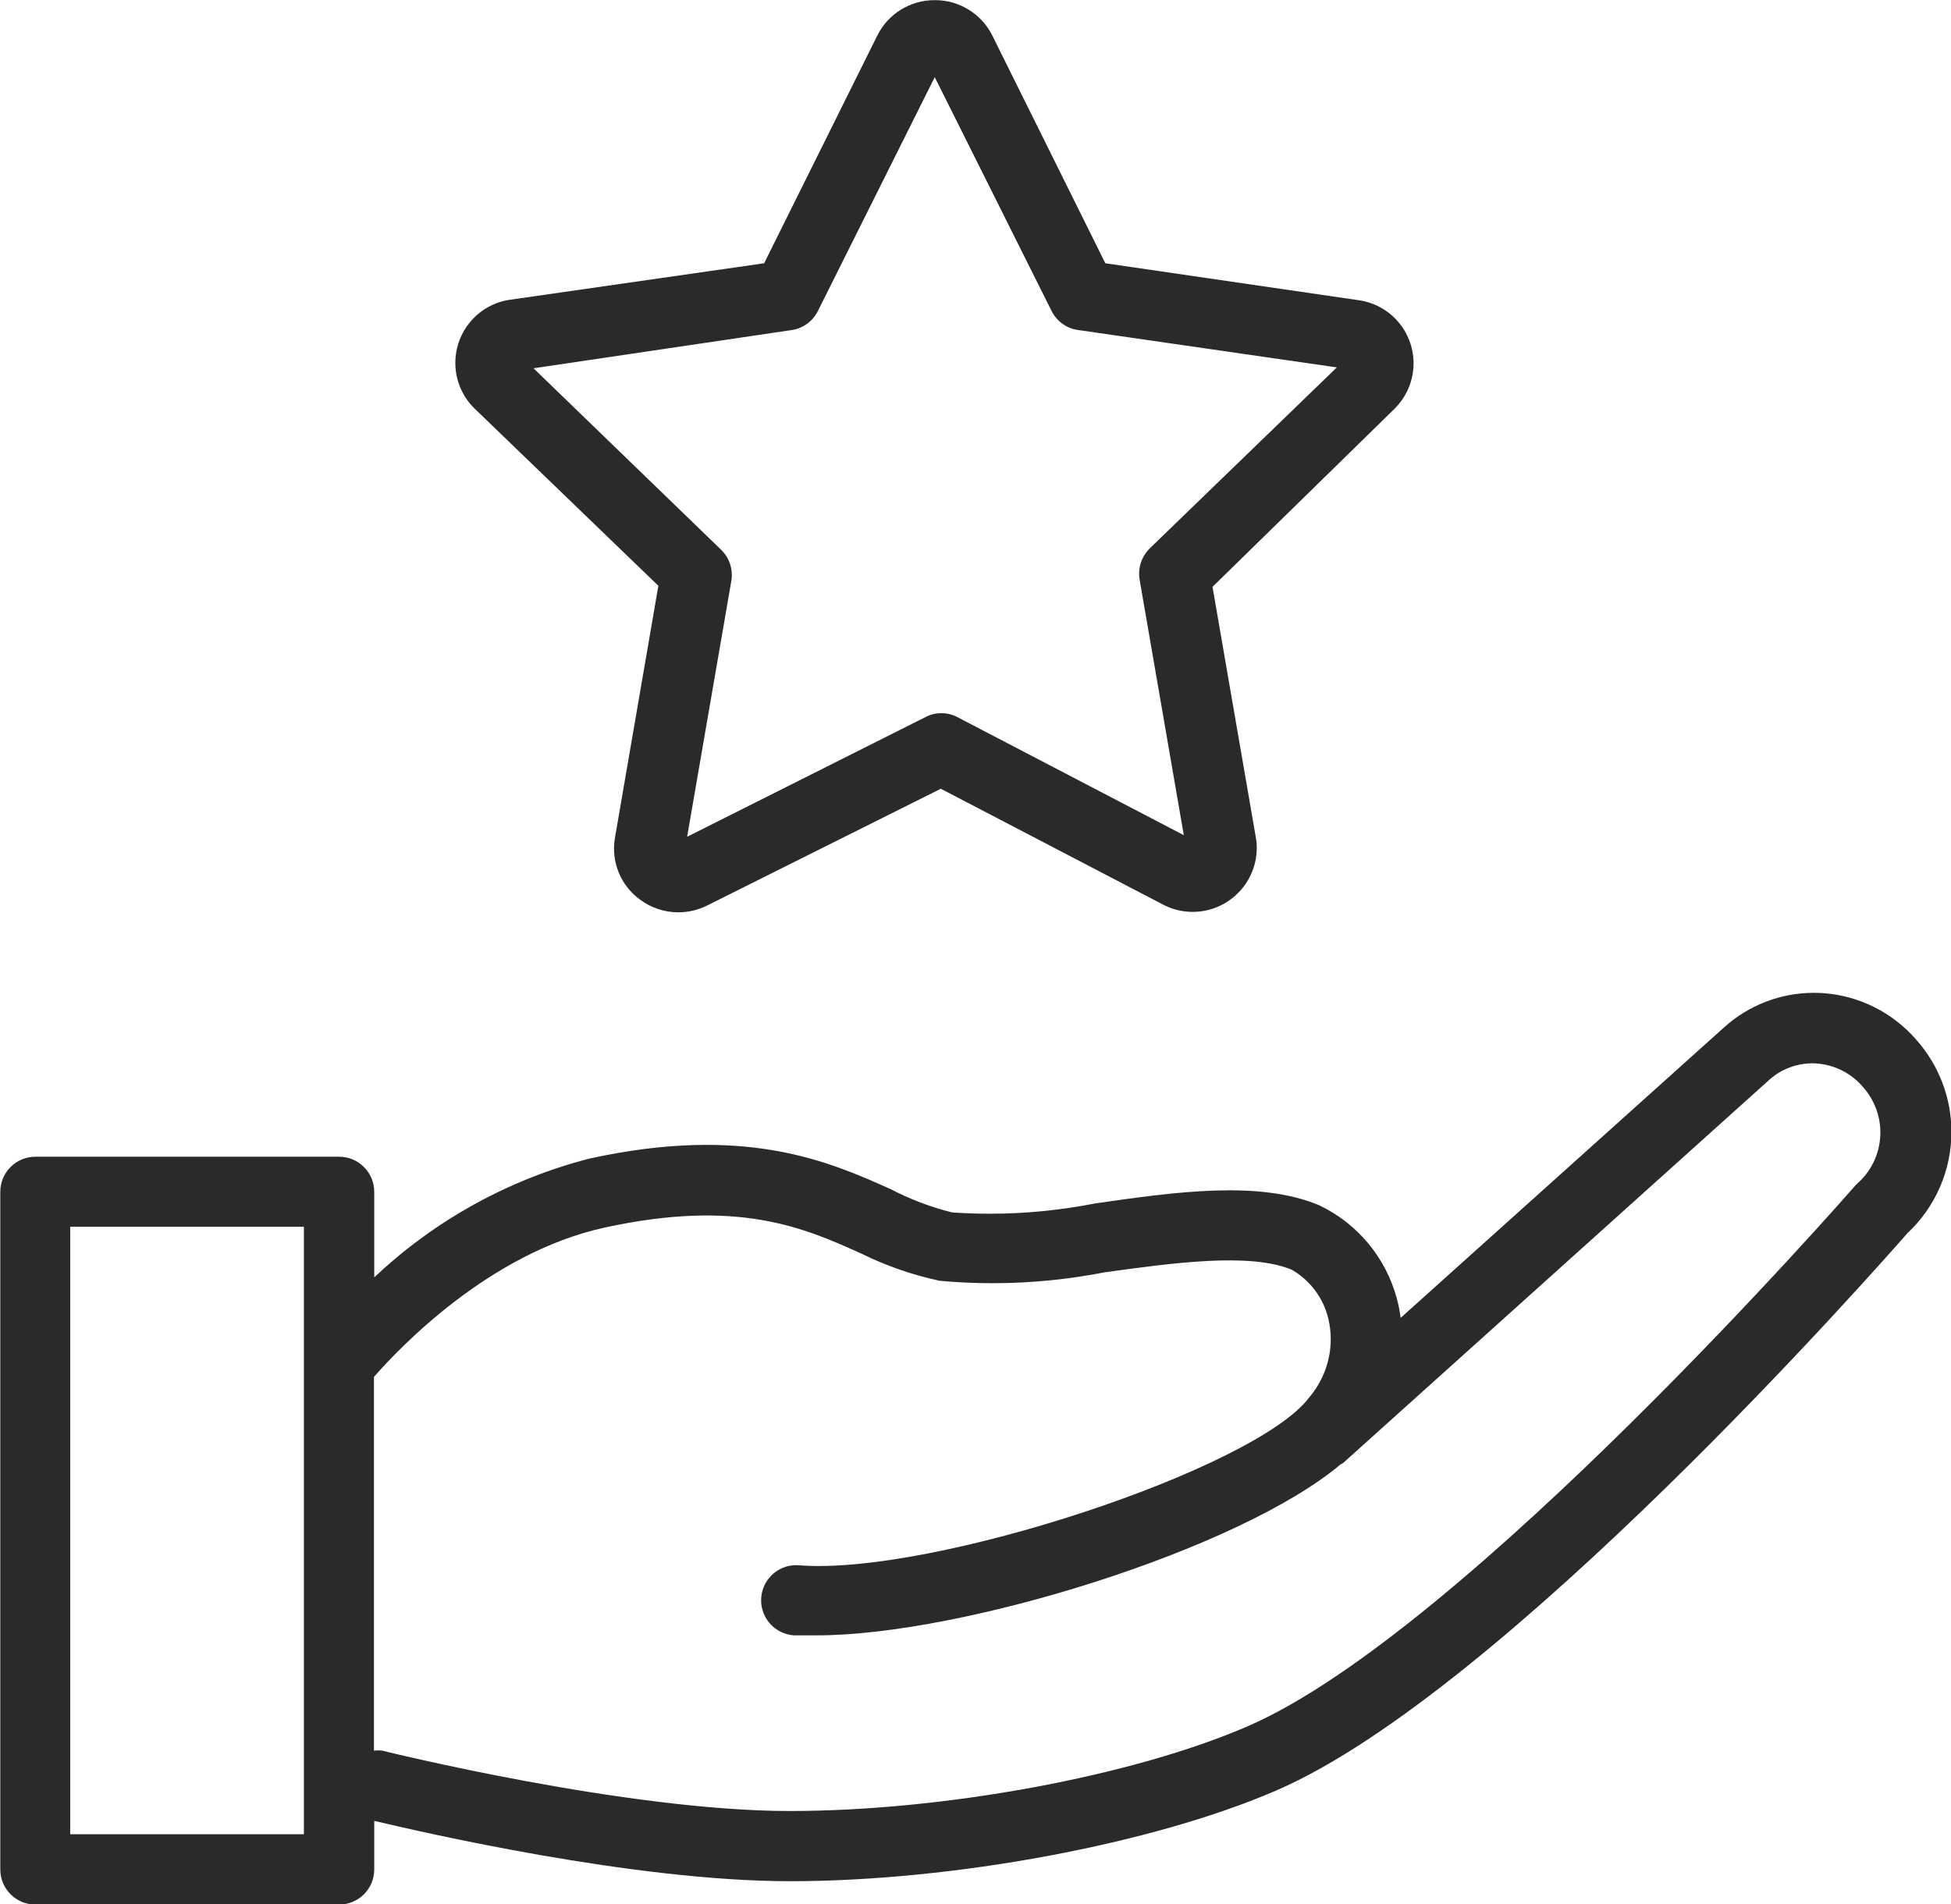
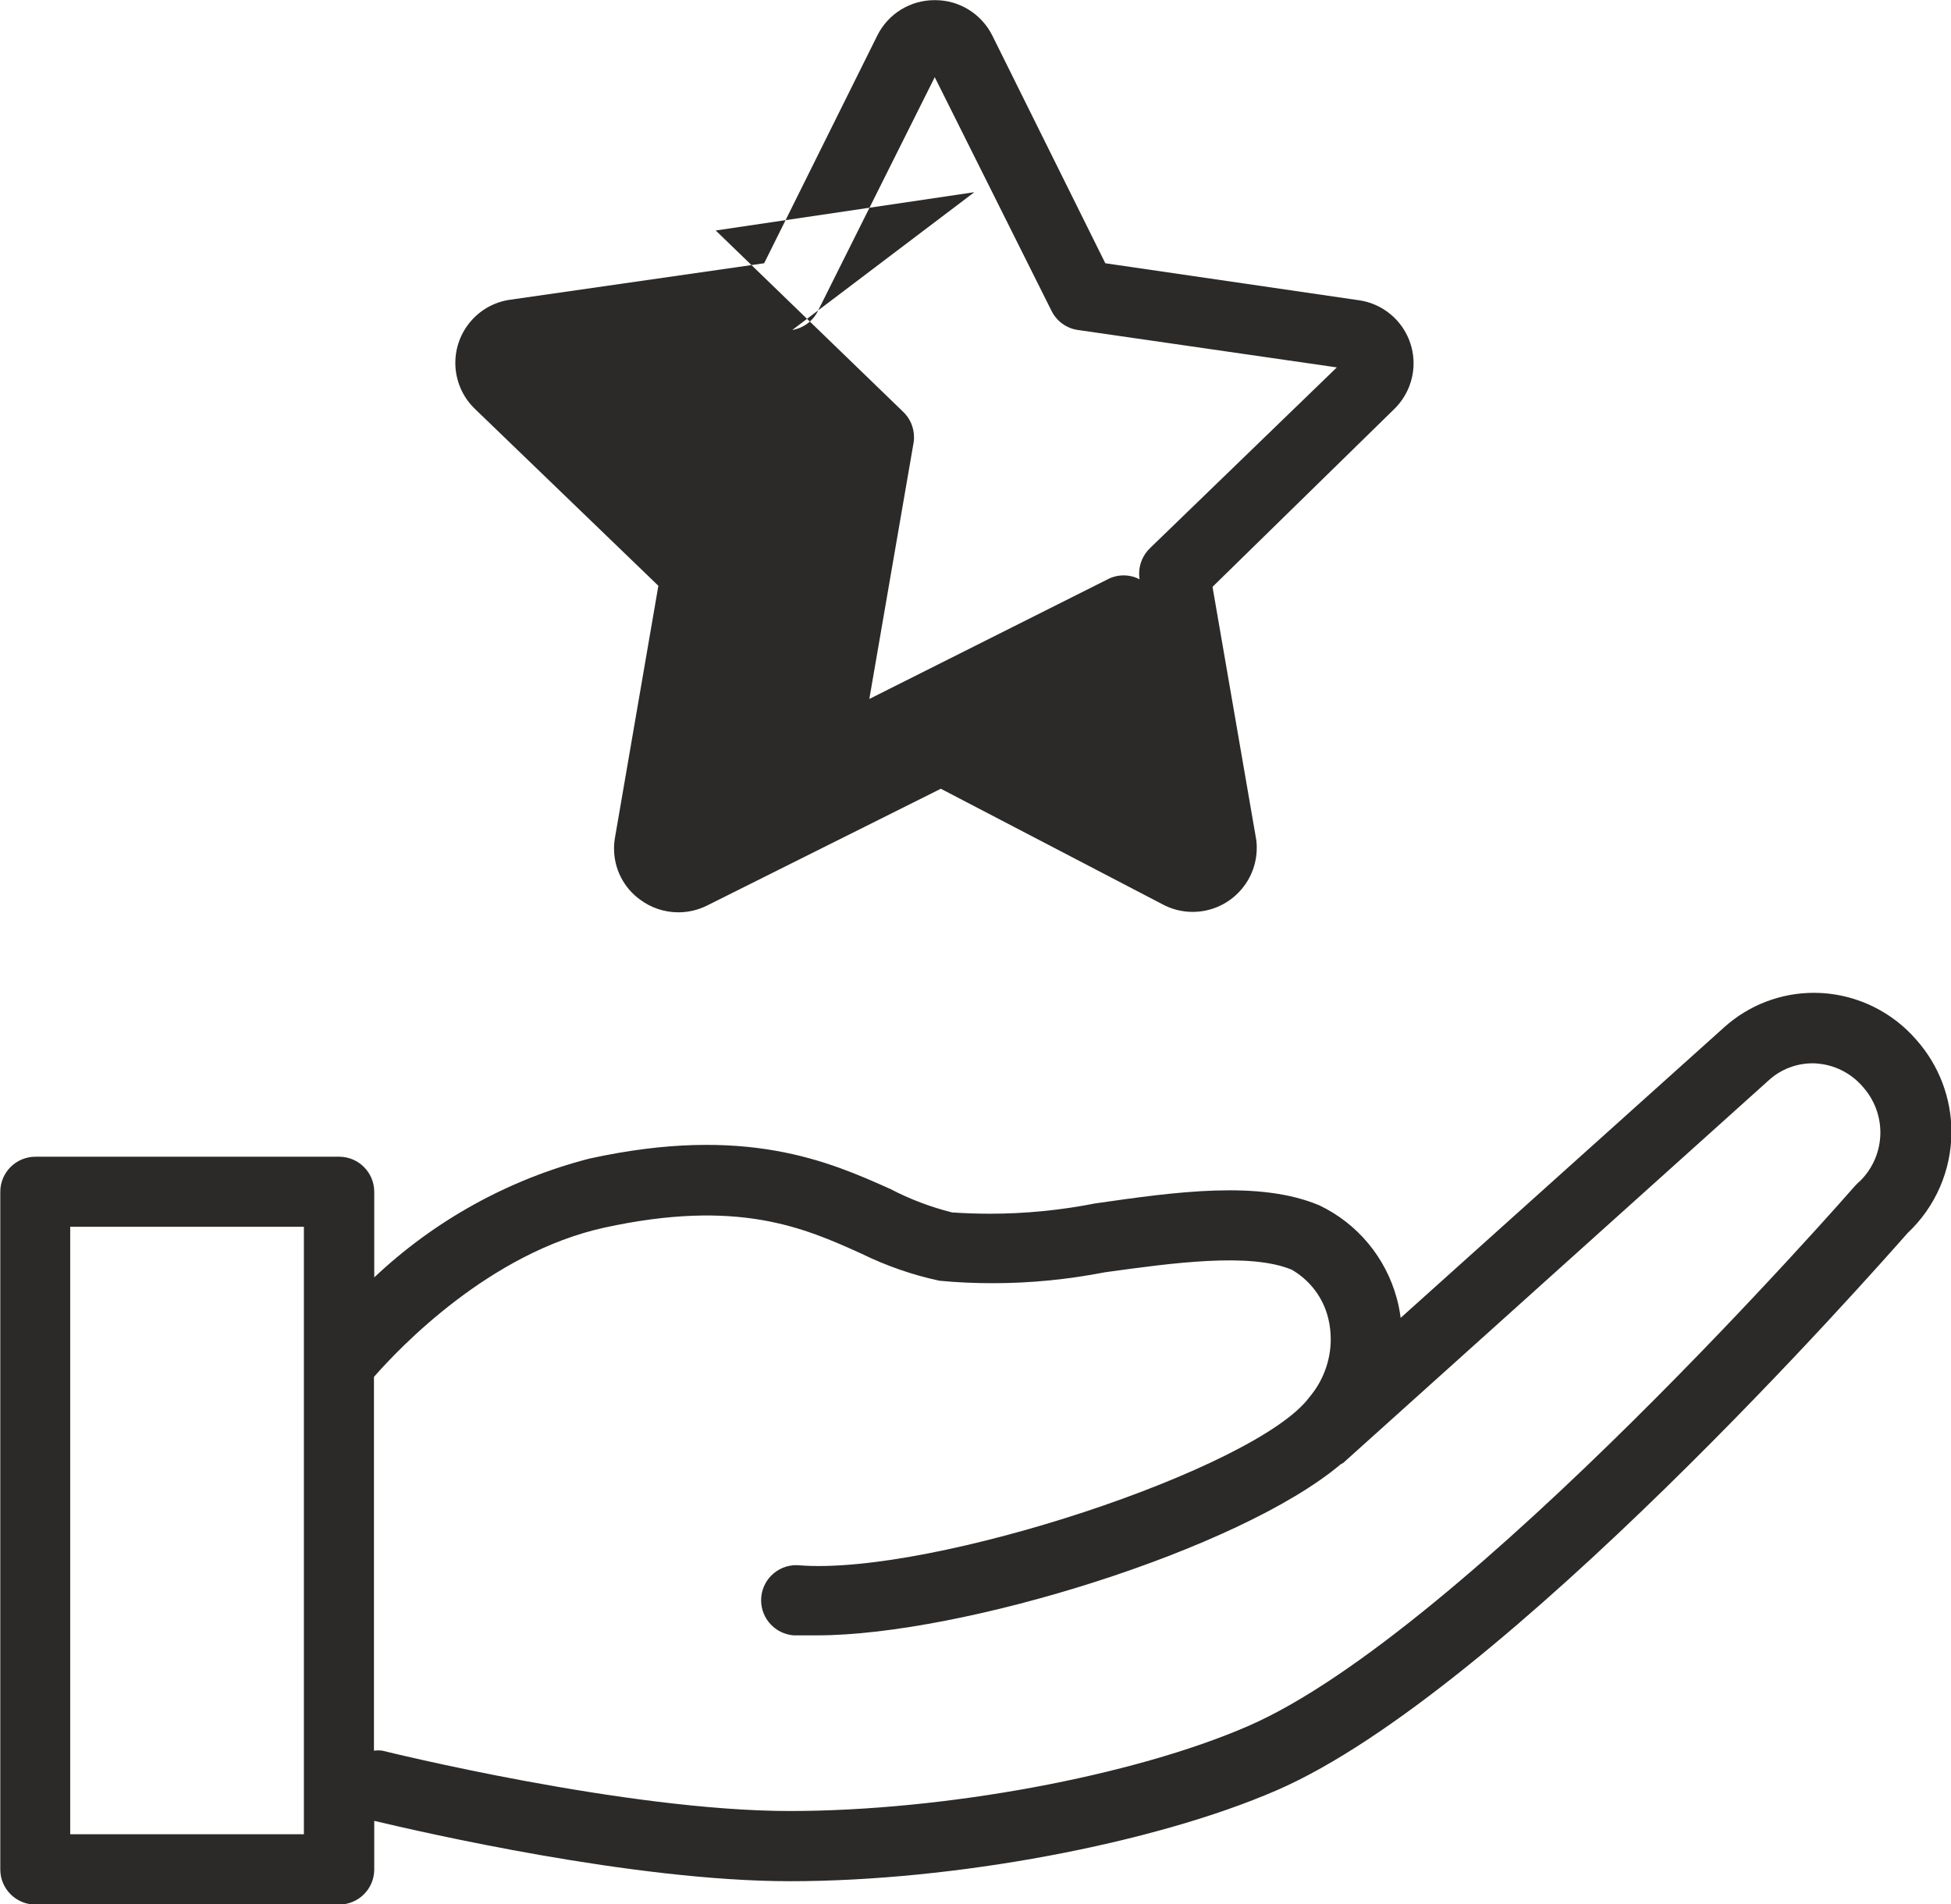
<svg xmlns="http://www.w3.org/2000/svg" xml:space="preserve" width="22.09mm" height="21.563mm" version="1.1" style="shape-rendering:geometricPrecision; text-rendering:geometricPrecision; image-rendering:optimizeQuality; fill-rule:evenodd; clip-rule:evenodd" viewBox="0 0 134.5 131.29">
  <defs>
    <style type="text/css"> .fil0 {fill:#2B2A29} </style>
  </defs>
  <g id="Слой_x0020_1">
    <g id="_890030592">
-       <path class="fil0" d="M45.39 40.37l-2.98 17.3c-0.05,0.27 -0.08,0.55 -0.08,0.83 0,1.39 0.66,2.7 1.79,3.52 0.76,0.57 1.69,0.88 2.64,0.88 0.69,0 1.37,-0.16 1.99,-0.47l16.11 -8.05 15.27 7.96c0.64,0.35 1.36,0.53 2.09,0.53 2.44,0 4.42,-1.98 4.42,-4.42 0,-0.25 -0.02,-0.51 -0.07,-0.75l-2.98 -17.24 12.53 -12.26c0.85,-0.83 1.33,-1.97 1.33,-3.15 0,-2.18 -1.6,-4.04 -3.77,-4.35l-17.48 -2.55 -7.8 -15.72c-0.75,-1.48 -2.27,-2.42 -3.92,-2.42 -0.01,0 -0.02,0 -0.04,0 -0.01,0 -0.01,0 -0.02,0 -1.66,0 -3.18,0.93 -3.93,2.42l-7.81 15.72 -17.48 2.51c-2.18,0.29 -3.81,2.16 -3.81,4.36 0,1.2 0.49,2.35 1.36,3.18l12.63 12.18 0 -0zm9.23 -17.62c0.77,-0.13 1.43,-0.62 1.77,-1.32l8.05 -16.11 8.05 16.11c0.35,0.71 1.03,1.21 1.82,1.32l17.85 2.58 -12.89 12.47c-0.47,0.46 -0.74,1.09 -0.74,1.74 0,0.14 0.01,0.27 0.03,0.4l3.05 17.64 -15.61 -8.14c-0.34,-0.18 -0.72,-0.27 -1.1,-0.27 -0.38,0 -0.76,0.09 -1.1,0.27l-16.43 8.25 3.06 -17.72c0.02,-0.11 0.02,-0.22 0.02,-0.33 0,-0.68 -0.28,-1.32 -0.78,-1.78l-12.89 -12.47 17.83 -2.64 -0 0zm77.49 48.94c-1.63,-1.89 -3.96,-3.05 -6.44,-3.22 -0.21,-0.01 -0.42,-0.02 -0.63,-0.02 -2.28,0 -4.48,0.85 -6.17,2.37l-22.31 20.04c-0.06,-0.44 -0.14,-0.89 -0.26,-1.32 -0.76,-2.83 -2.71,-5.18 -5.35,-6.44 -4.14,-1.74 -9.89,-0.93 -15.45,-0.13 -2.39,0.47 -4.82,0.71 -7.25,0.71 -0.87,0 -1.76,-0.03 -2.62,-0.09 -1.47,-0.37 -2.9,-0.91 -4.24,-1.61 -4.22,-1.89 -10,-4.46 -20.76,-2.1 -5.55,1.43 -10.66,4.25 -14.83,8.19l-0 -5.9c0,-1.33 -1.08,-2.42 -2.42,-2.42l-20.94 0c-1.33,0 -2.42,1.08 -2.42,2.42l0 46.72c0,1.33 1.08,2.42 2.42,2.42l20.94 0c1.33,0 2.42,-1.08 2.42,-2.42l0 -3.35c3.22,0.76 17.85,4.16 28.66,4.16 11.28,0 25.07,-2.58 33.56,-6.27 15.64,-6.78 41.4,-36.05 43.49,-38.42 1.92,-1.8 3.02,-4.33 3.02,-6.97 0,-2.33 -0.86,-4.59 -2.41,-6.34l0 0 0.01 0zm-111.16 54.77l-16.11 0 0 -41.88 16.11 0 0 41.88zm107.19 -44.96l-0.23 0.23c-0.27,0.31 -26.89,30.78 -41.88,37.28 -7.89,3.43 -20.91,5.85 -31.59,5.85 -11.28,0 -27.92,-4.12 -28.08,-4.16 -0.09,-0.01 -0.19,-0.02 -0.29,-0.02 -0.1,0 -0.19,0.01 -0.29,0.02l0 -25.77c1.76,-2.01 7.96,-8.55 15.88,-10.29 9.21,-2.01 13.76,0 17.72,1.79 1.71,0.84 3.52,1.47 5.38,1.87 1.22,0.12 2.47,0.17 3.71,0.17 2.58,0 5.16,-0.26 7.69,-0.75 4.69,-0.65 10,-1.38 12.89,-0.18 1.25,0.72 2.16,1.92 2.51,3.32 0.12,0.48 0.18,0.98 0.18,1.47 0,1.47 -0.53,2.89 -1.48,4.01 -3.67,4.93 -26.02,12.31 -35.18,11.58 -0.06,-0 -0.12,-0.01 -0.19,-0.01 -1.34,0 -2.42,1.09 -2.42,2.42 0,1.27 0.98,2.32 2.24,2.42l1.61 0c10,0 29.11,-5.9 36.1,-11.79l0.18 -0.1 29.38 -26.42c0.82,-0.73 1.88,-1.13 2.98,-1.13 0.08,0 0.16,0 0.24,0.01 1.25,0.08 2.41,0.66 3.22,1.61 0.78,0.87 1.21,1.99 1.21,3.15 0,1.3 -0.54,2.55 -1.49,3.43l0 0 -0 -0z" />
+       <path class="fil0" d="M45.39 40.37l-2.98 17.3c-0.05,0.27 -0.08,0.55 -0.08,0.83 0,1.39 0.66,2.7 1.79,3.52 0.76,0.57 1.69,0.88 2.64,0.88 0.69,0 1.37,-0.16 1.99,-0.47l16.11 -8.05 15.27 7.96c0.64,0.35 1.36,0.53 2.09,0.53 2.44,0 4.42,-1.98 4.42,-4.42 0,-0.25 -0.02,-0.51 -0.07,-0.75l-2.98 -17.24 12.53 -12.26c0.85,-0.83 1.33,-1.97 1.33,-3.15 0,-2.18 -1.6,-4.04 -3.77,-4.35l-17.48 -2.55 -7.8 -15.72c-0.75,-1.48 -2.27,-2.42 -3.92,-2.42 -0.01,0 -0.02,0 -0.04,0 -0.01,0 -0.01,0 -0.02,0 -1.66,0 -3.18,0.93 -3.93,2.42l-7.81 15.72 -17.48 2.51c-2.18,0.29 -3.81,2.16 -3.81,4.36 0,1.2 0.49,2.35 1.36,3.18l12.63 12.18 0 -0zm9.23 -17.62c0.77,-0.13 1.43,-0.62 1.77,-1.32l8.05 -16.11 8.05 16.11c0.35,0.71 1.03,1.21 1.82,1.32l17.85 2.58 -12.89 12.47c-0.47,0.46 -0.74,1.09 -0.74,1.74 0,0.14 0.01,0.27 0.03,0.4c-0.34,-0.18 -0.72,-0.27 -1.1,-0.27 -0.38,0 -0.76,0.09 -1.1,0.27l-16.43 8.25 3.06 -17.72c0.02,-0.11 0.02,-0.22 0.02,-0.33 0,-0.68 -0.28,-1.32 -0.78,-1.78l-12.89 -12.47 17.83 -2.64 -0 0zm77.49 48.94c-1.63,-1.89 -3.96,-3.05 -6.44,-3.22 -0.21,-0.01 -0.42,-0.02 -0.63,-0.02 -2.28,0 -4.48,0.85 -6.17,2.37l-22.31 20.04c-0.06,-0.44 -0.14,-0.89 -0.26,-1.32 -0.76,-2.83 -2.71,-5.18 -5.35,-6.44 -4.14,-1.74 -9.89,-0.93 -15.45,-0.13 -2.39,0.47 -4.82,0.71 -7.25,0.71 -0.87,0 -1.76,-0.03 -2.62,-0.09 -1.47,-0.37 -2.9,-0.91 -4.24,-1.61 -4.22,-1.89 -10,-4.46 -20.76,-2.1 -5.55,1.43 -10.66,4.25 -14.83,8.19l-0 -5.9c0,-1.33 -1.08,-2.42 -2.42,-2.42l-20.94 0c-1.33,0 -2.42,1.08 -2.42,2.42l0 46.72c0,1.33 1.08,2.42 2.42,2.42l20.94 0c1.33,0 2.42,-1.08 2.42,-2.42l0 -3.35c3.22,0.76 17.85,4.16 28.66,4.16 11.28,0 25.07,-2.58 33.56,-6.27 15.64,-6.78 41.4,-36.05 43.49,-38.42 1.92,-1.8 3.02,-4.33 3.02,-6.97 0,-2.33 -0.86,-4.59 -2.41,-6.34l0 0 0.01 0zm-111.16 54.77l-16.11 0 0 -41.88 16.11 0 0 41.88zm107.19 -44.96l-0.23 0.23c-0.27,0.31 -26.89,30.78 -41.88,37.28 -7.89,3.43 -20.91,5.85 -31.59,5.85 -11.28,0 -27.92,-4.12 -28.08,-4.16 -0.09,-0.01 -0.19,-0.02 -0.29,-0.02 -0.1,0 -0.19,0.01 -0.29,0.02l0 -25.77c1.76,-2.01 7.96,-8.55 15.88,-10.29 9.21,-2.01 13.76,0 17.72,1.79 1.71,0.84 3.52,1.47 5.38,1.87 1.22,0.12 2.47,0.17 3.71,0.17 2.58,0 5.16,-0.26 7.69,-0.75 4.69,-0.65 10,-1.38 12.89,-0.18 1.25,0.72 2.16,1.92 2.51,3.32 0.12,0.48 0.18,0.98 0.18,1.47 0,1.47 -0.53,2.89 -1.48,4.01 -3.67,4.93 -26.02,12.31 -35.18,11.58 -0.06,-0 -0.12,-0.01 -0.19,-0.01 -1.34,0 -2.42,1.09 -2.42,2.42 0,1.27 0.98,2.32 2.24,2.42l1.61 0c10,0 29.11,-5.9 36.1,-11.79l0.18 -0.1 29.38 -26.42c0.82,-0.73 1.88,-1.13 2.98,-1.13 0.08,0 0.16,0 0.24,0.01 1.25,0.08 2.41,0.66 3.22,1.61 0.78,0.87 1.21,1.99 1.21,3.15 0,1.3 -0.54,2.55 -1.49,3.43l0 0 -0 -0z" />
    </g>
  </g>
</svg>